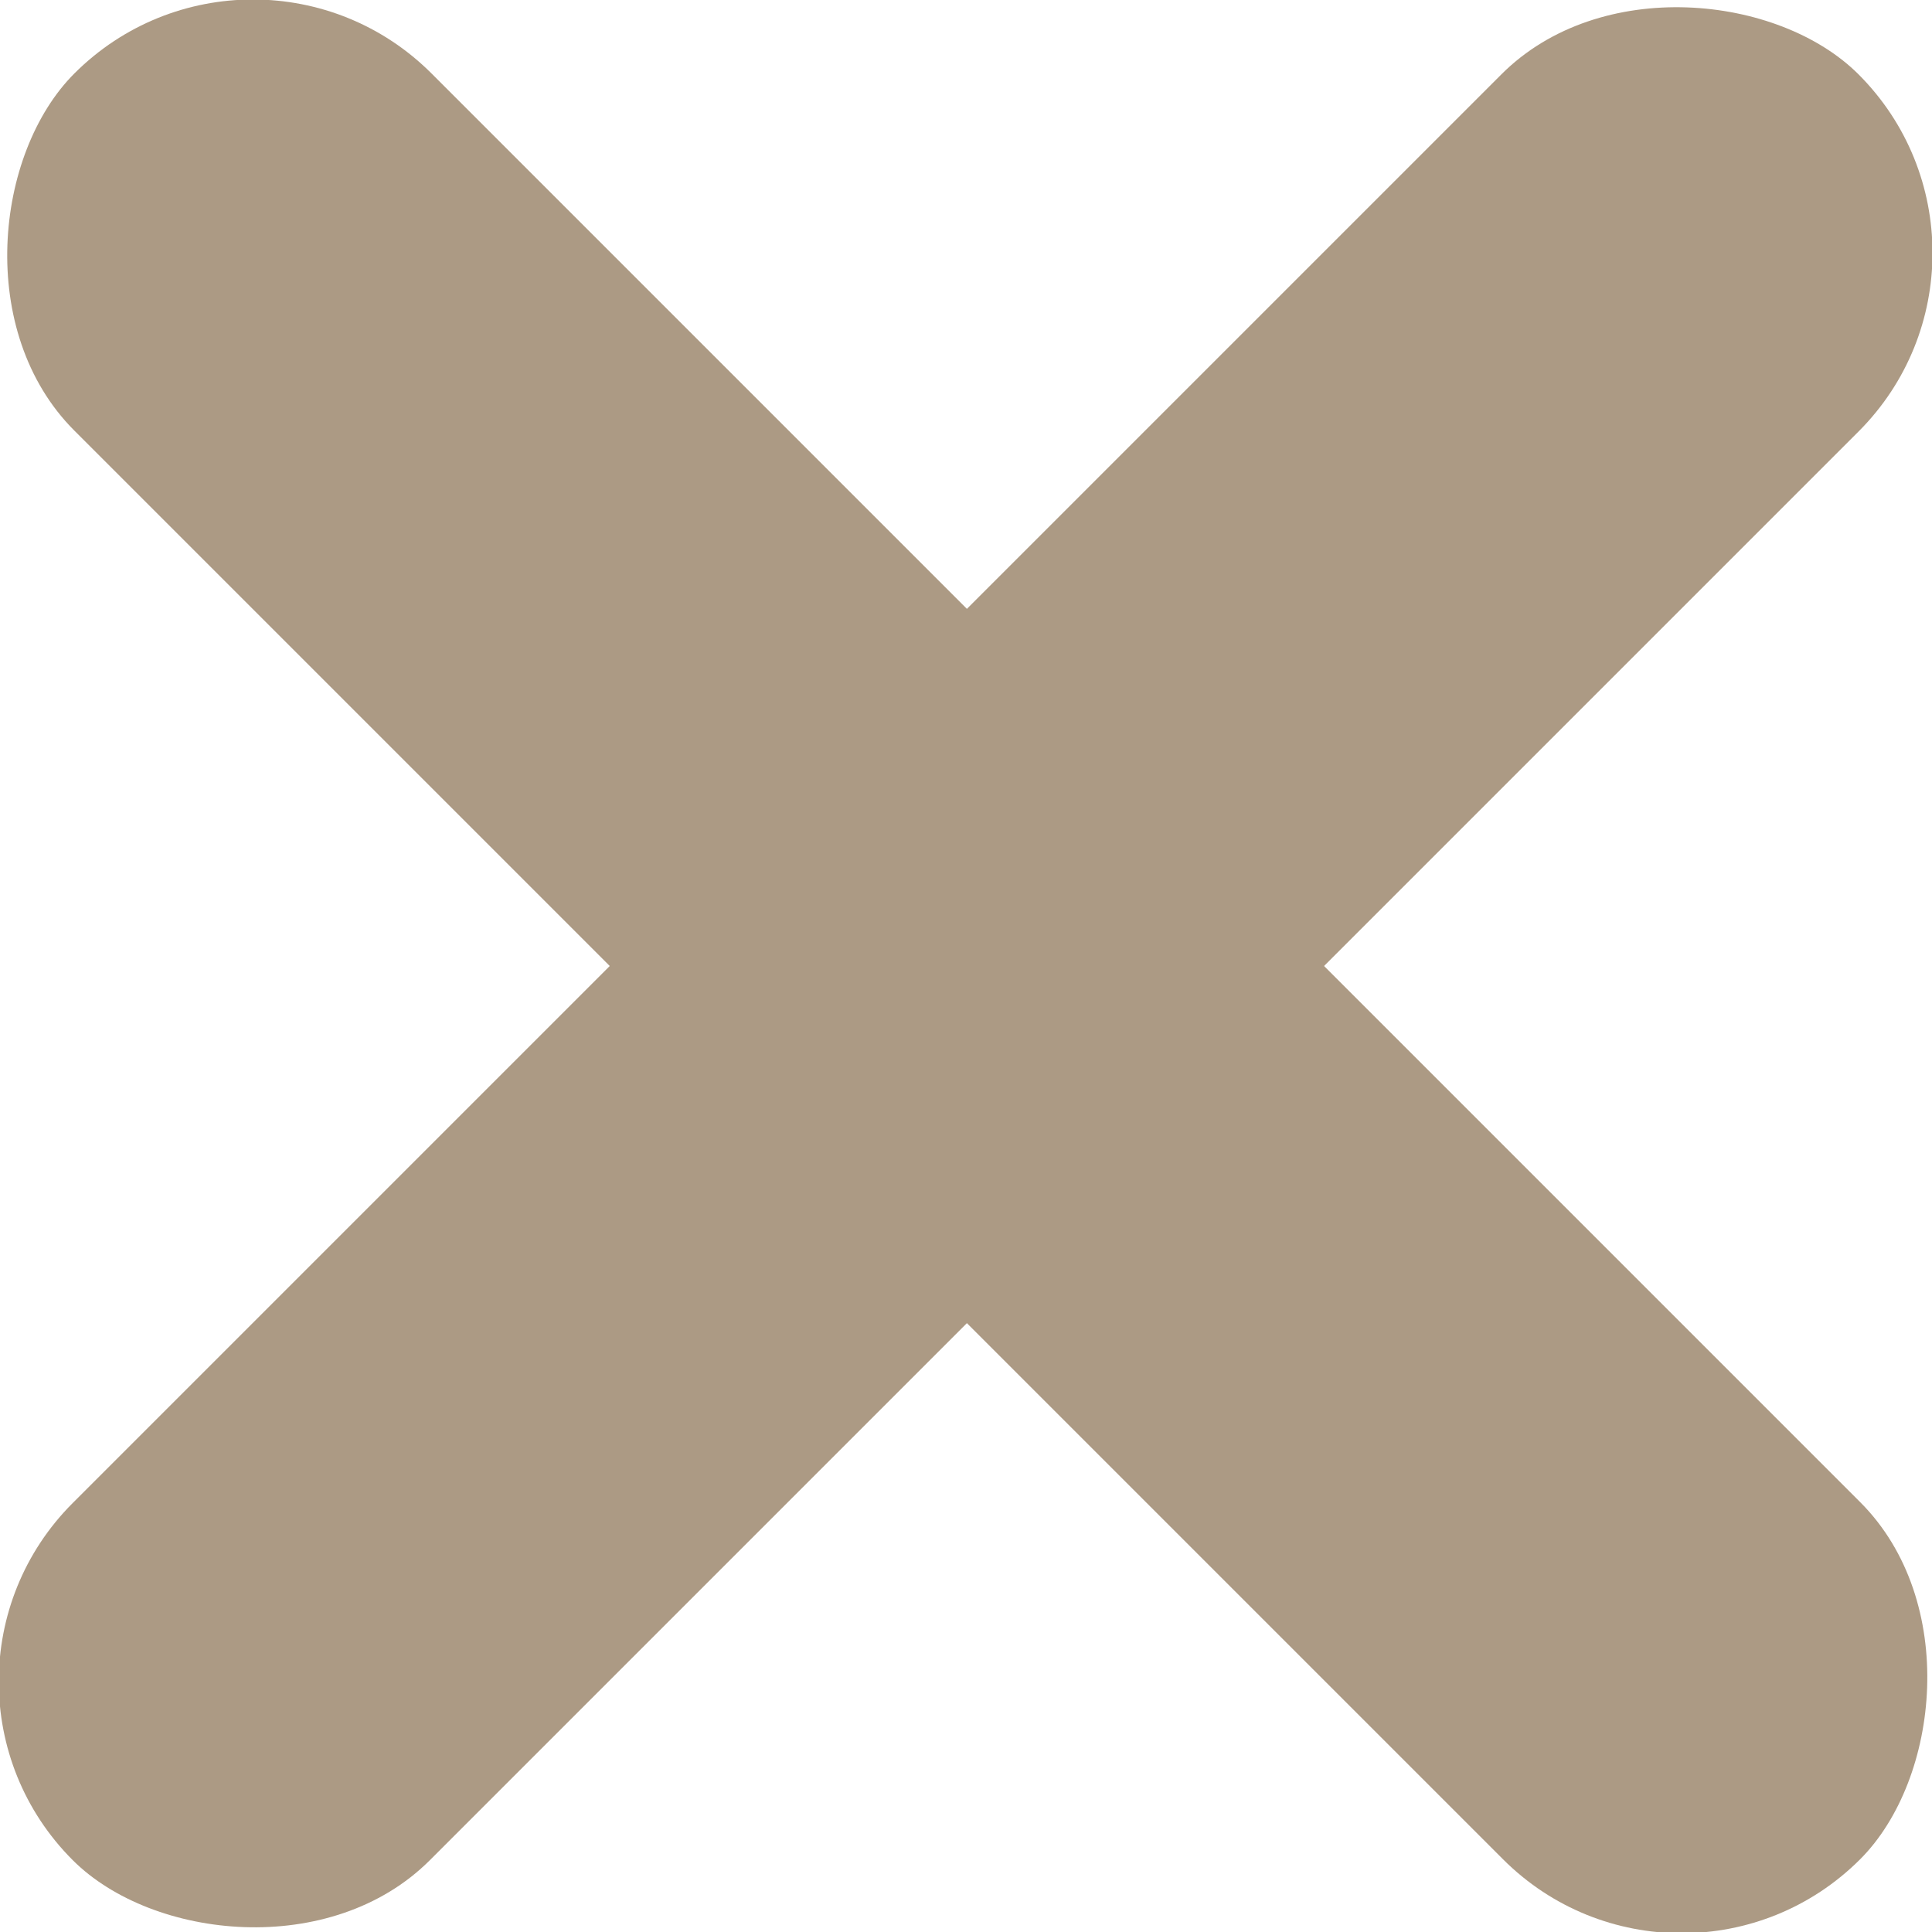
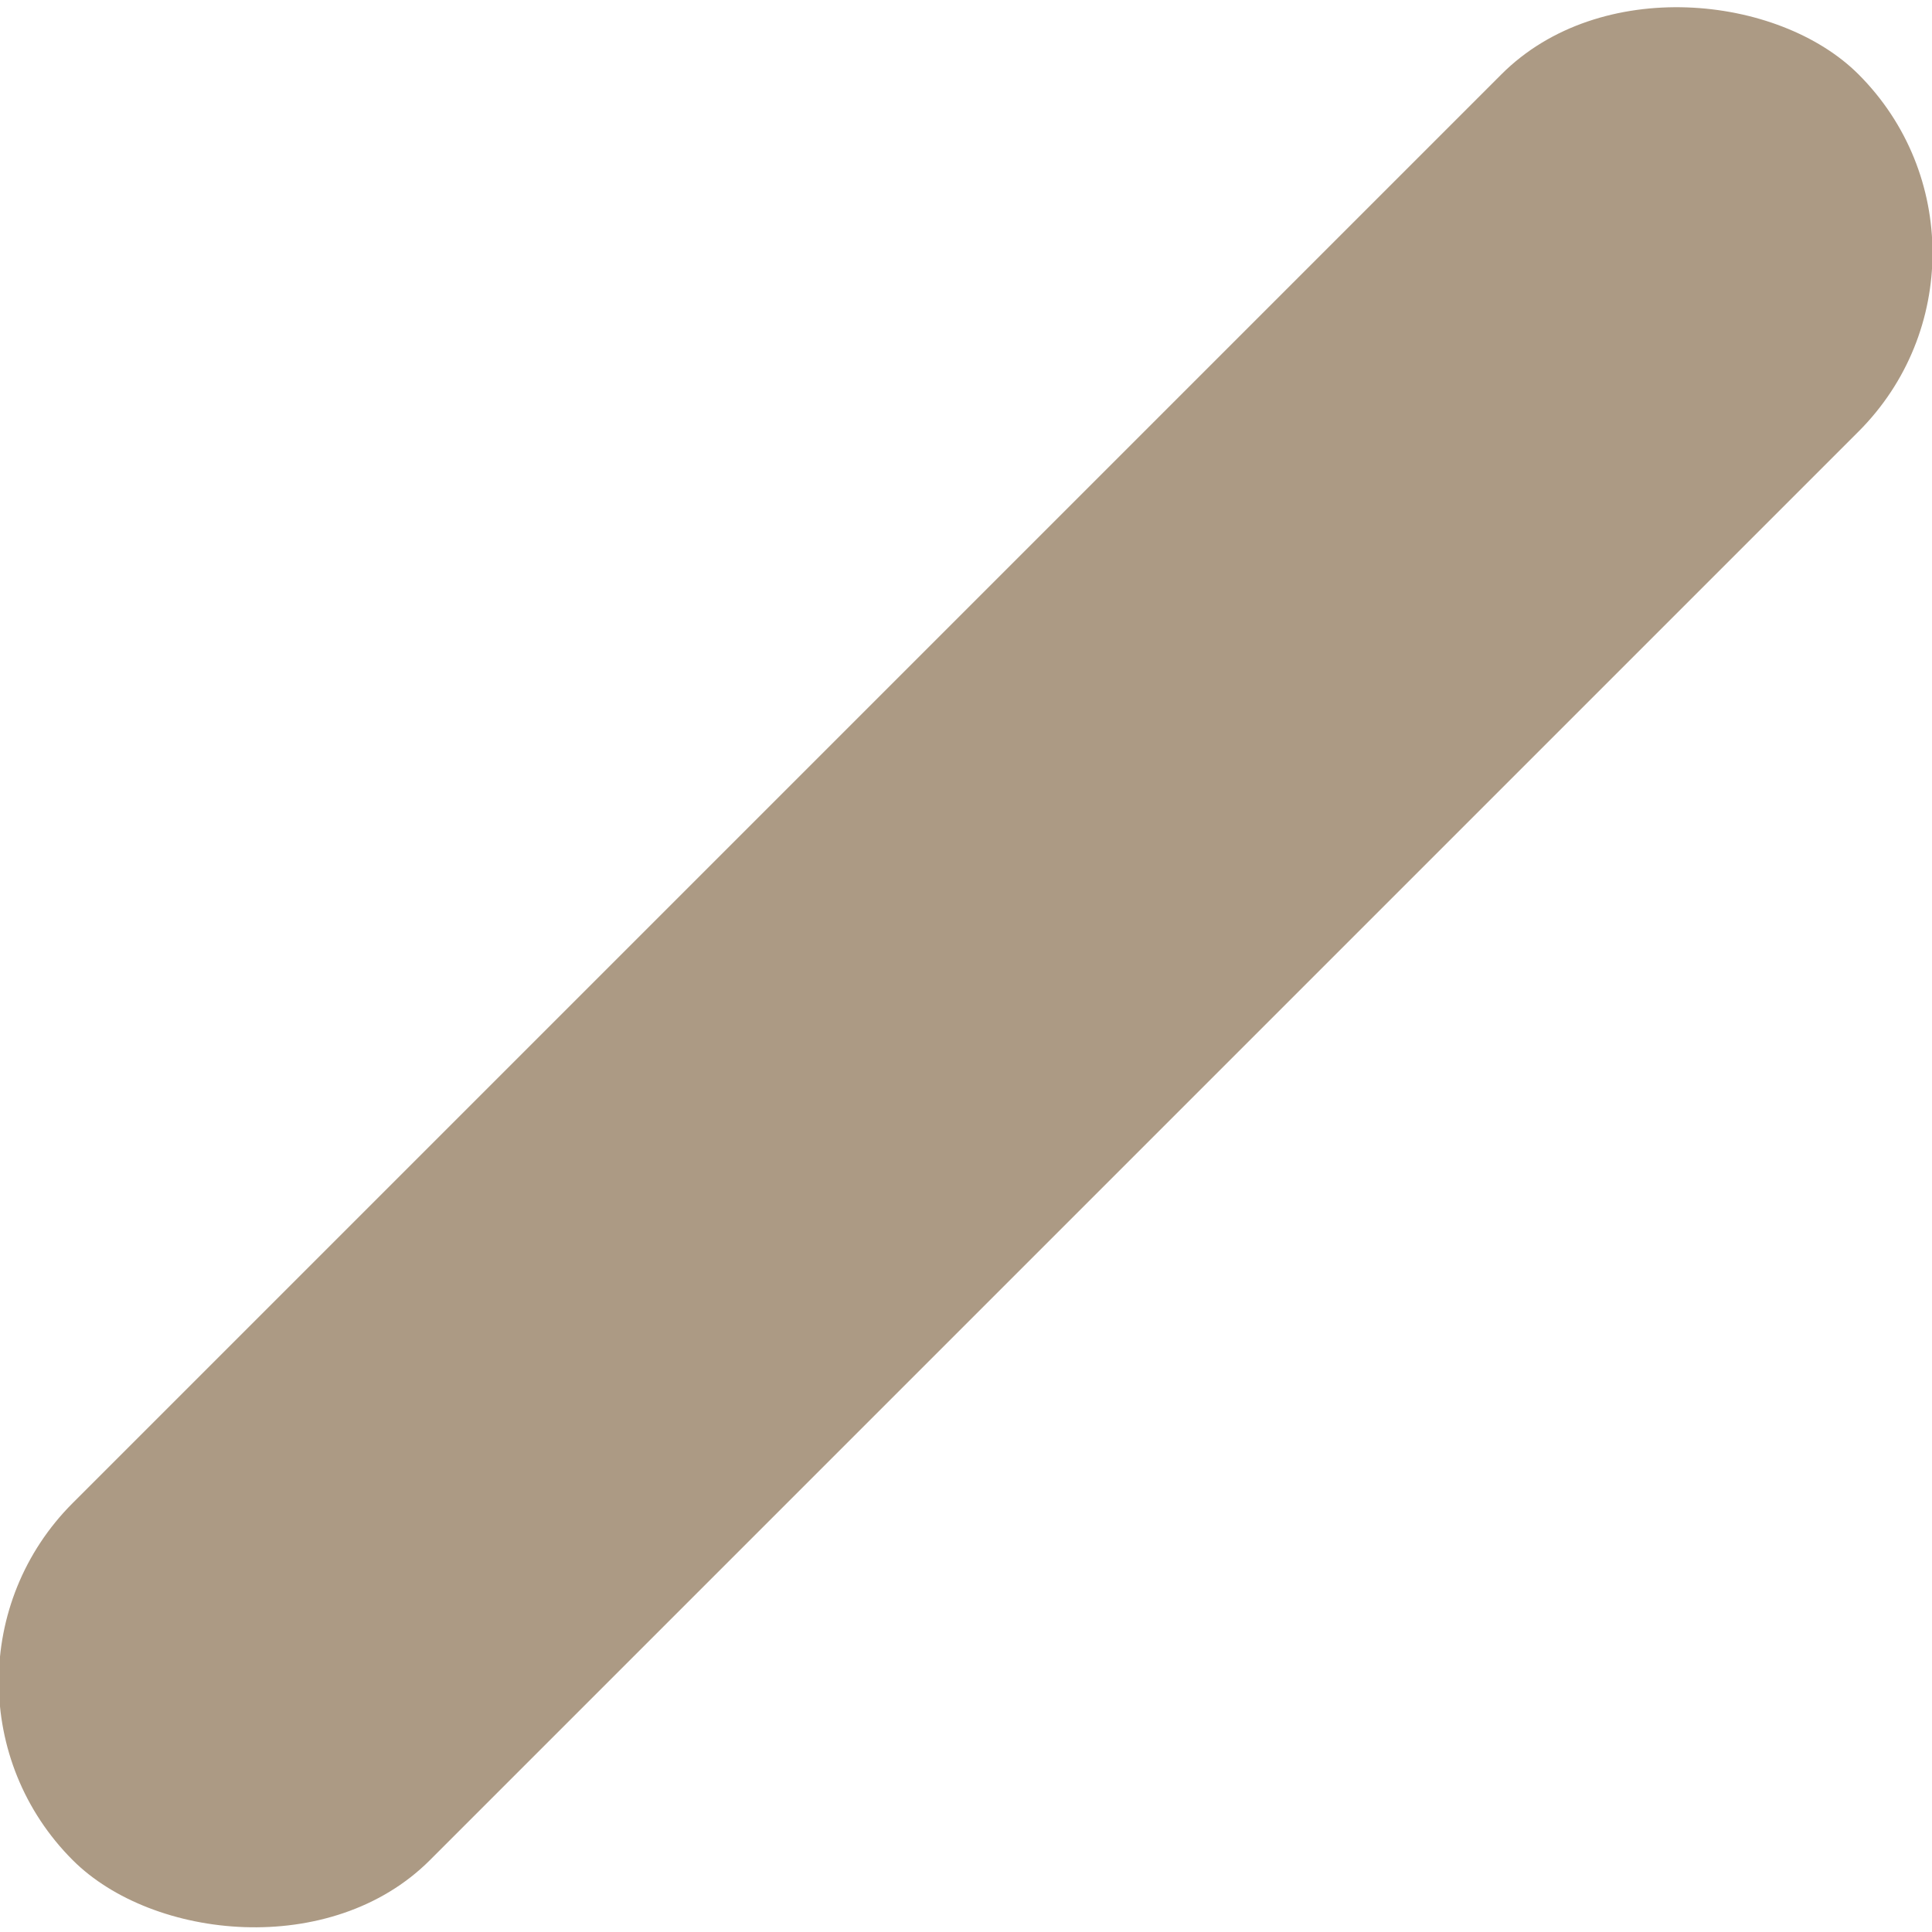
<svg xmlns="http://www.w3.org/2000/svg" viewBox="0 0 7.65 7.65">
  <defs>
    <style>.cls-1{fill:#ac9a84;}</style>
  </defs>
  <title>sp-menu-clo</title>
  <g id="レイヤー_2" data-name="レイヤー 2">
    <g id="レイヤー_1-2" data-name="レイヤー 1">
-       <rect class="cls-1" x="-1.17" y="2.83" width="10" height="2" rx="1" transform="translate(3.83 -1.59) rotate(45)" />
      <rect class="cls-1" x="-1.17" y="2.83" width="10" height="2" rx="1" transform="translate(9.24 3.83) rotate(135)" />
    </g>
  </g>
</svg>